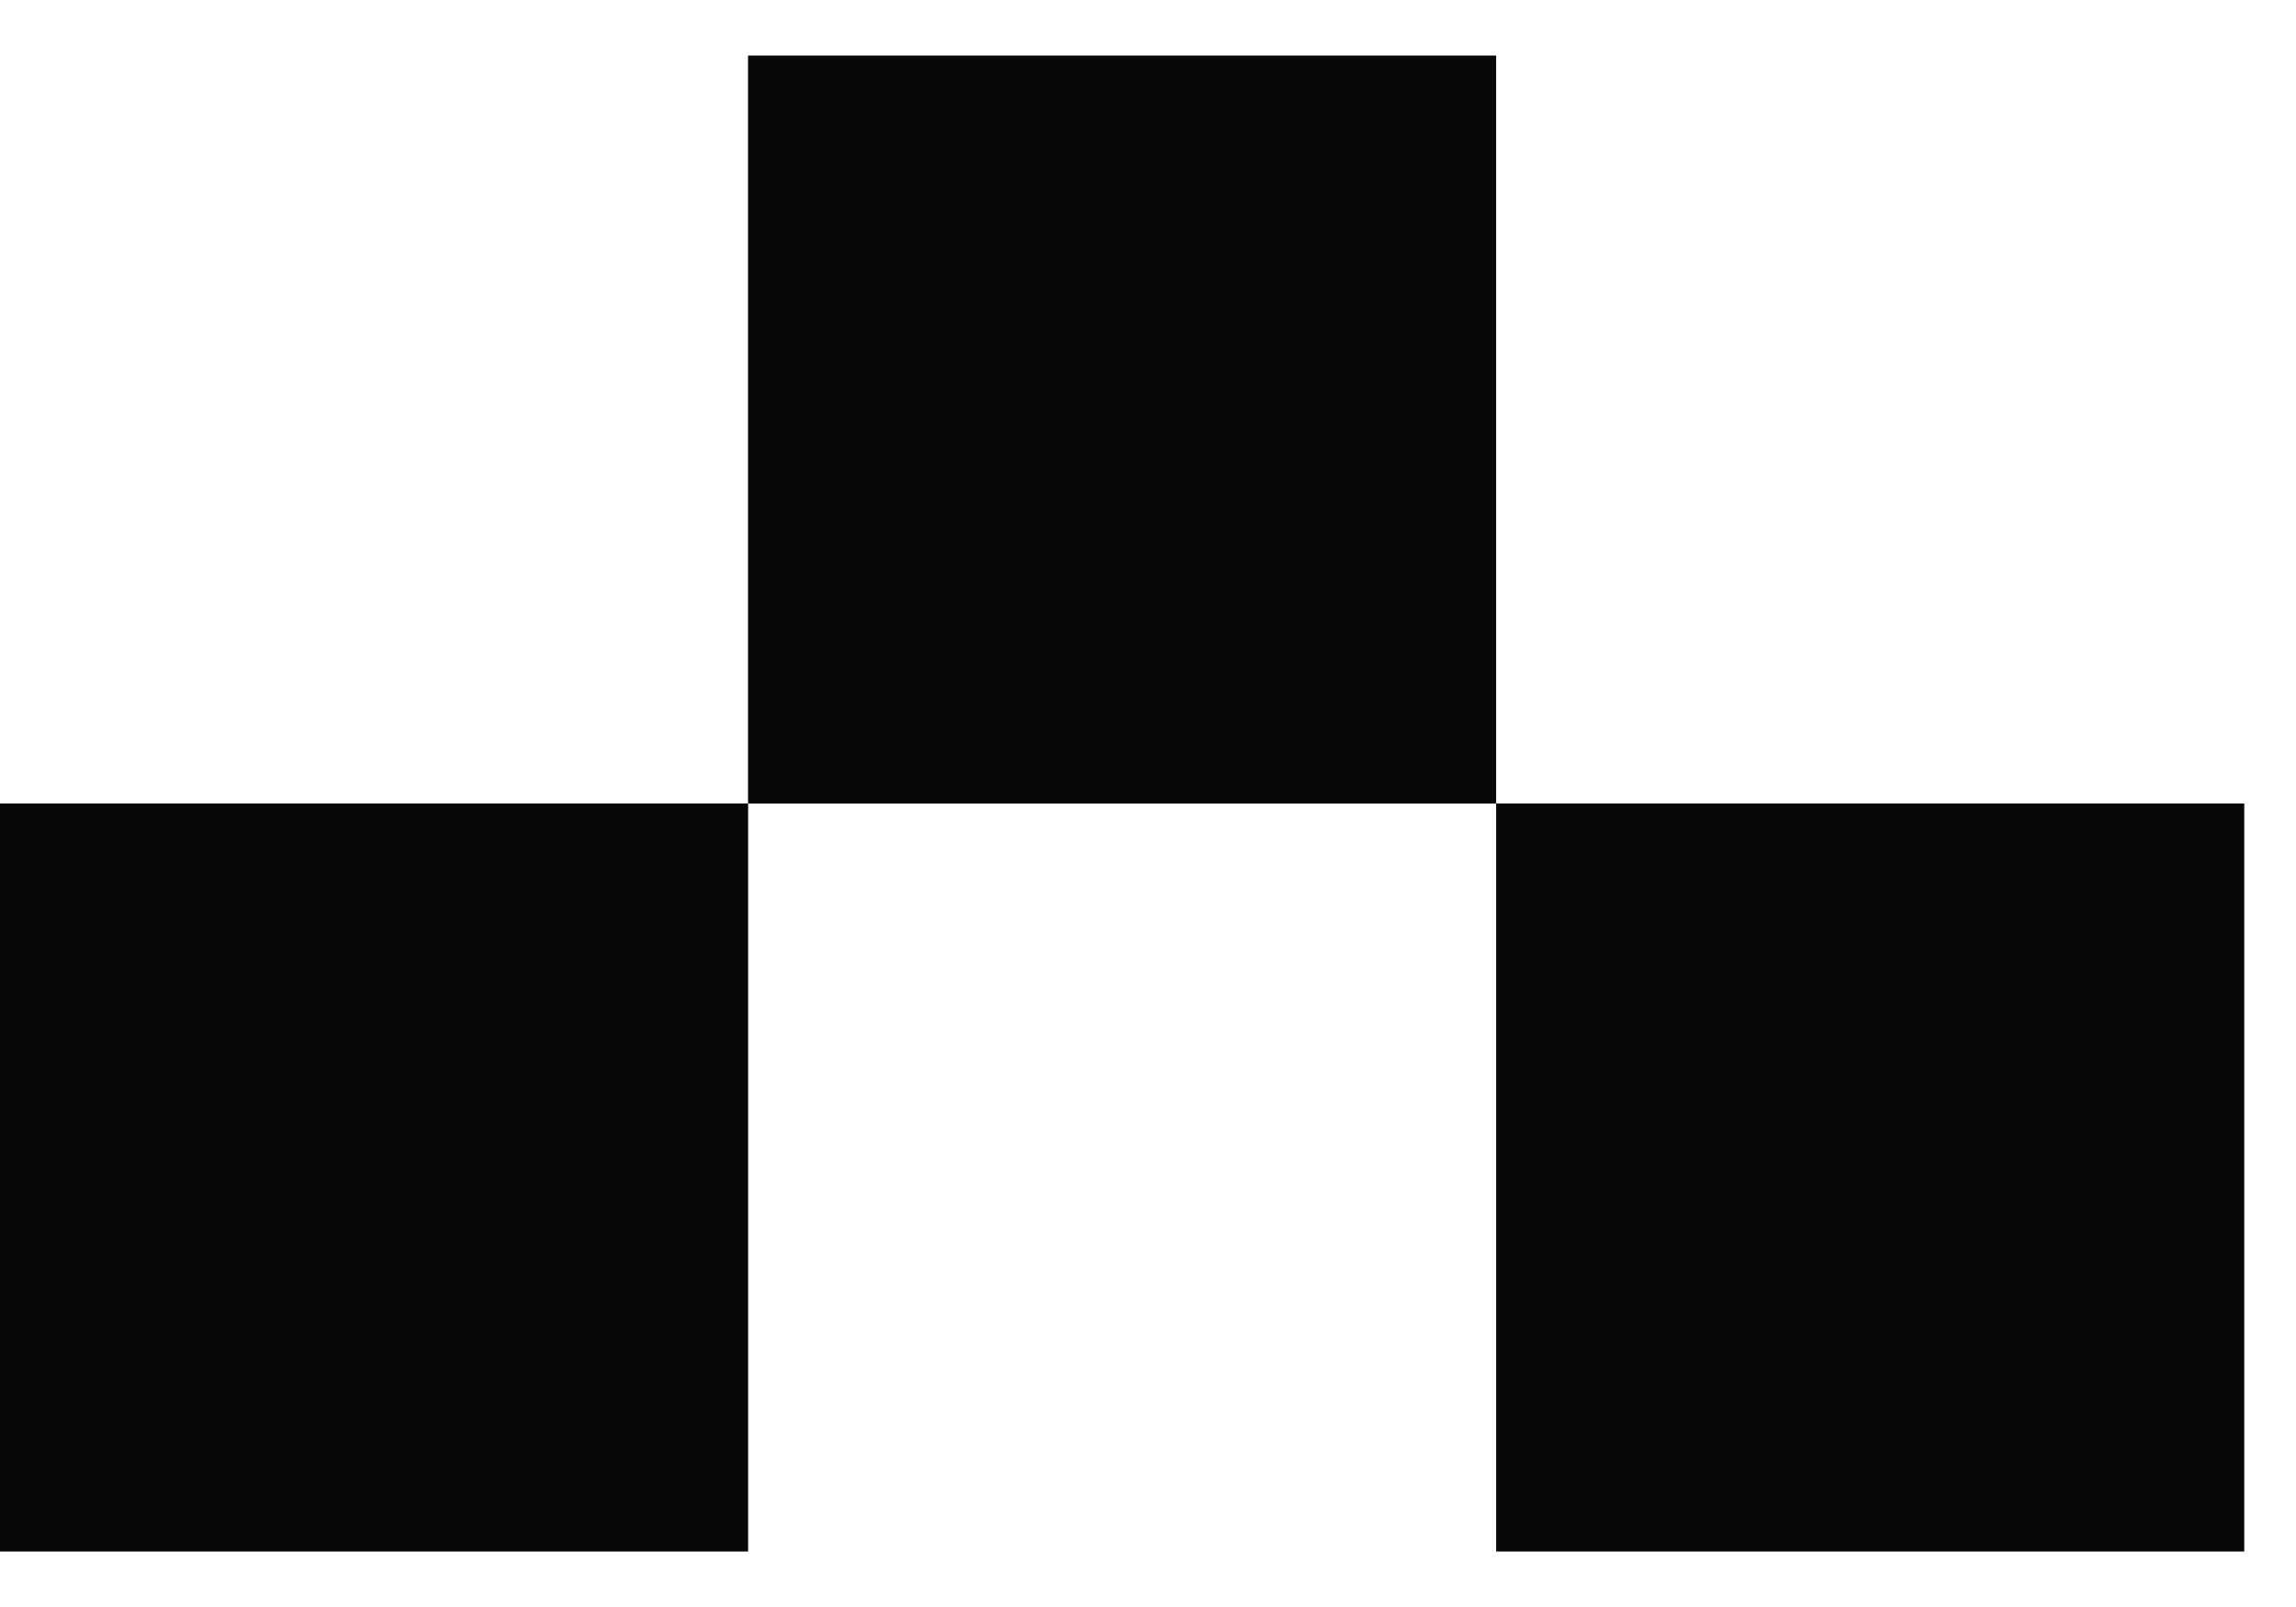
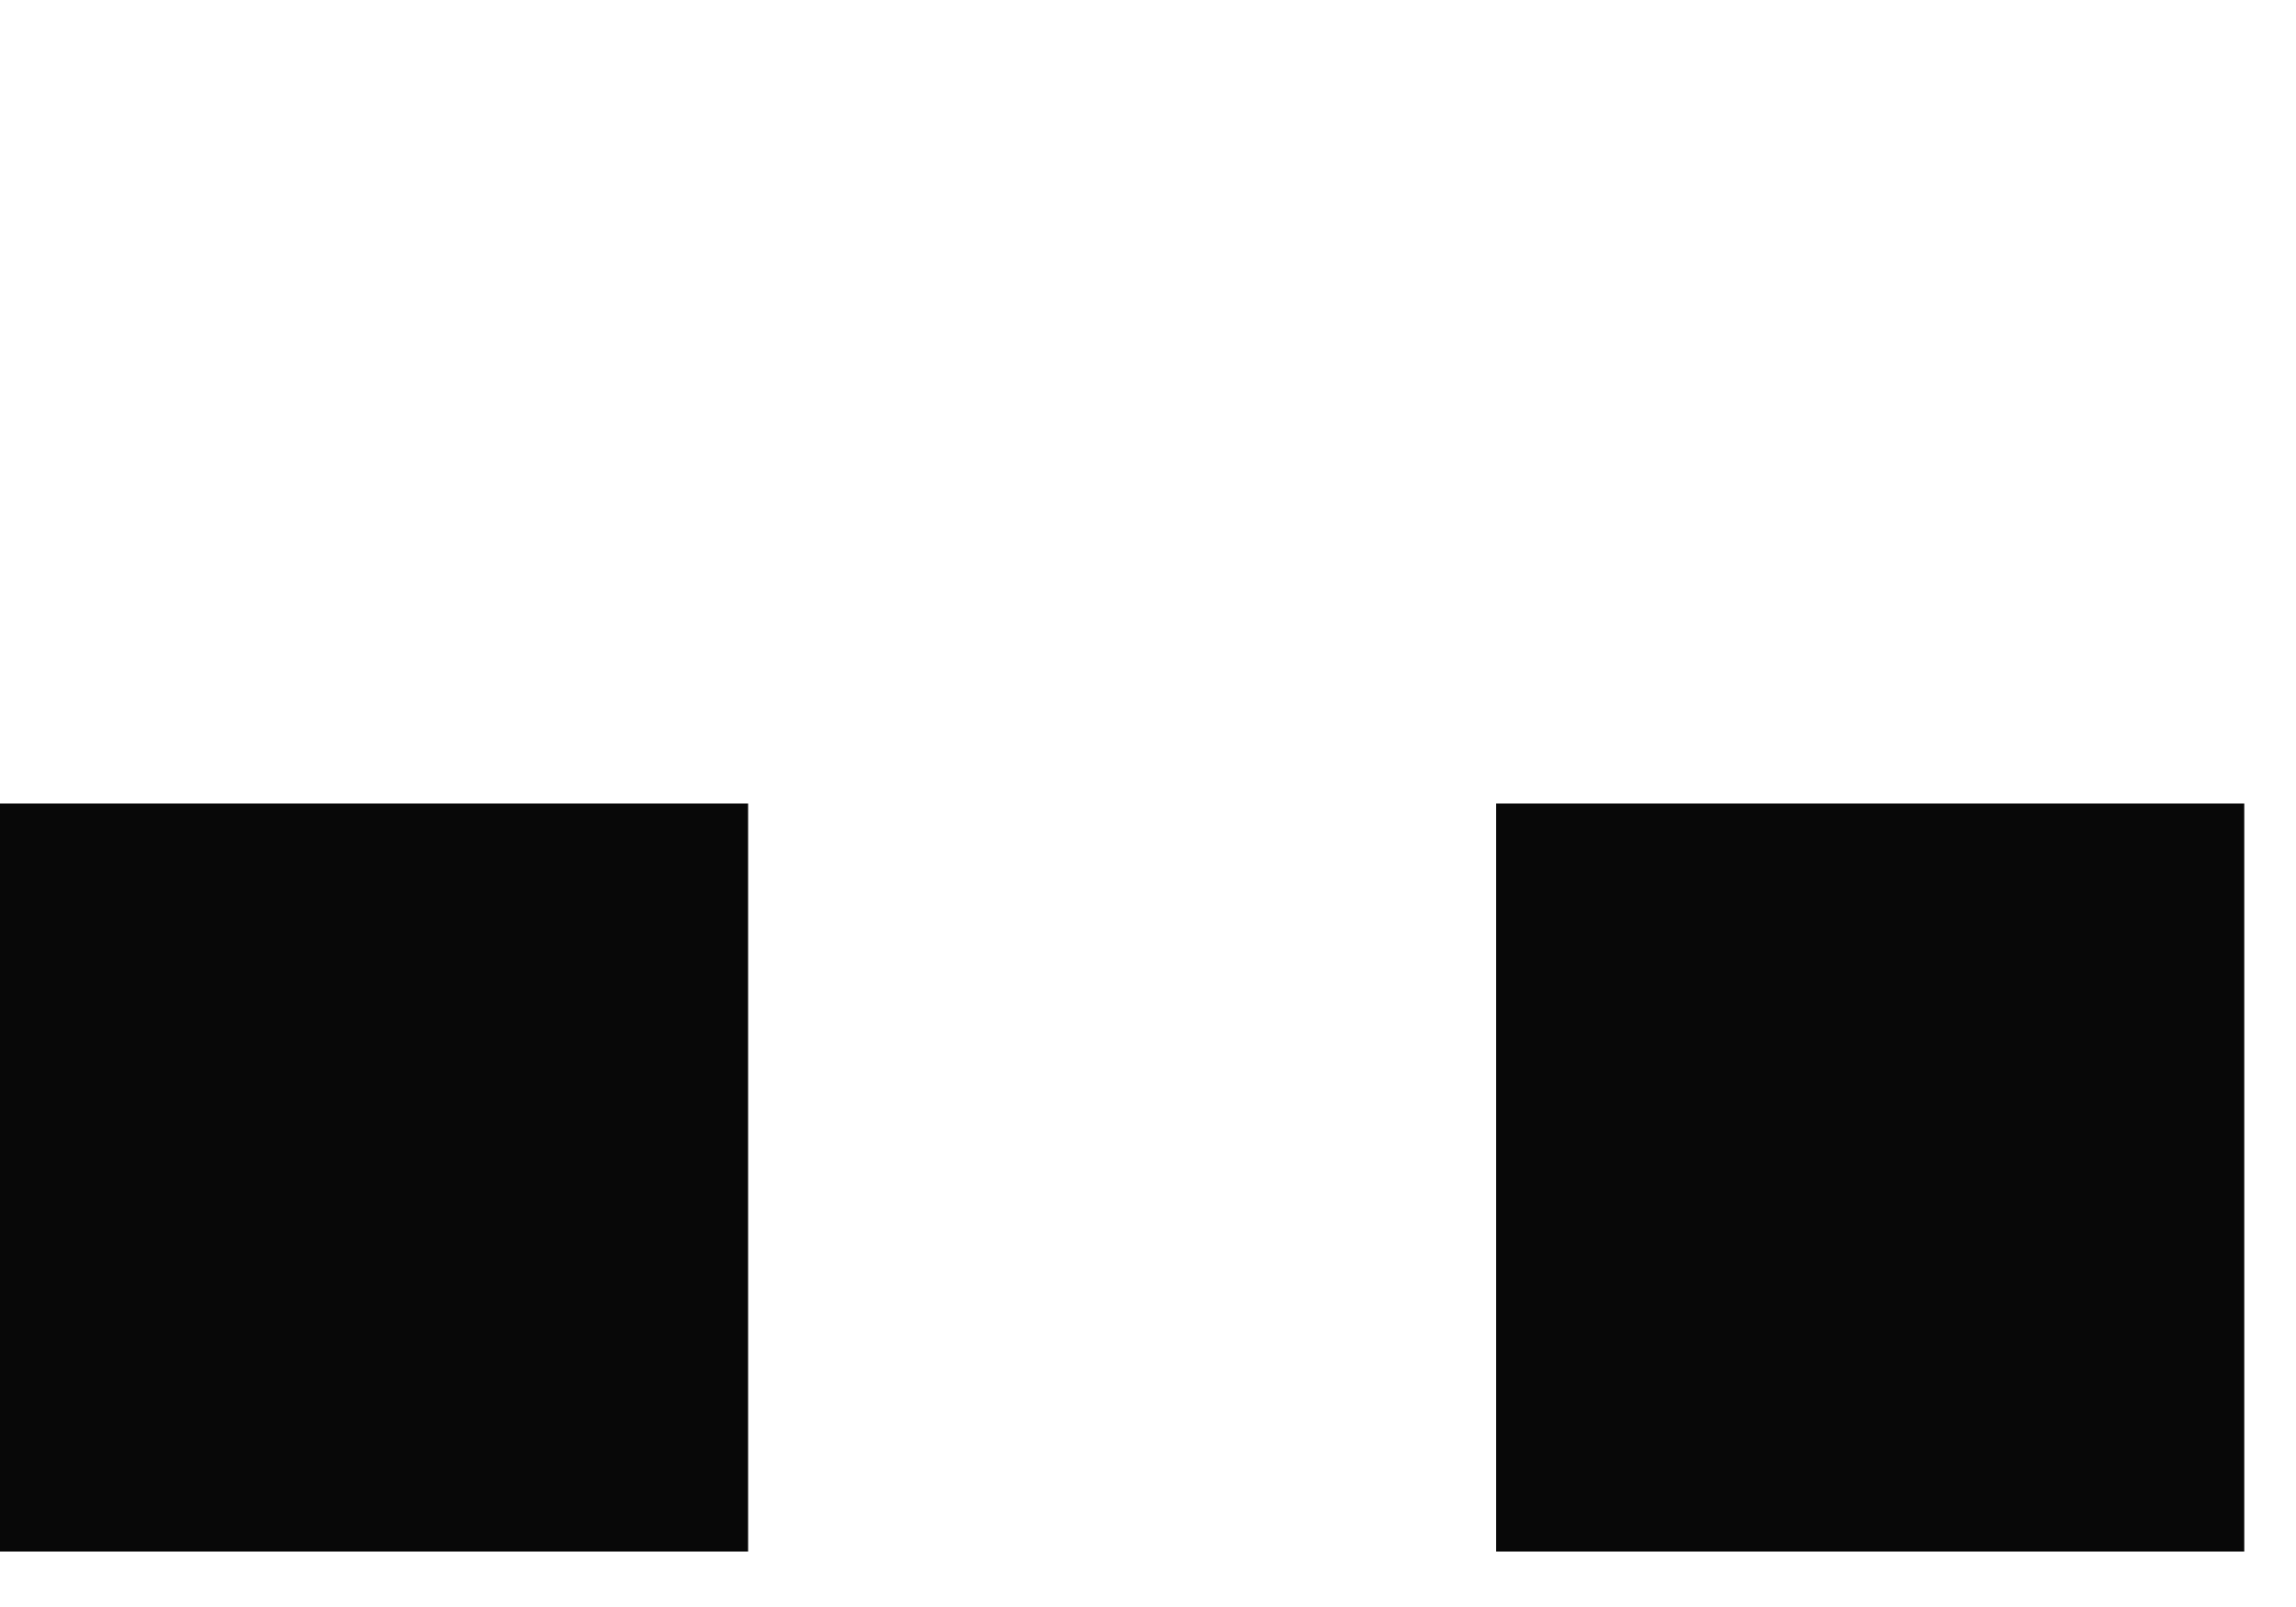
<svg xmlns="http://www.w3.org/2000/svg" width="30" height="21" viewBox="0 0 30 21" fill="none">
-   <rect x="9.774" y="0.726" width="9.775" height="9.775" fill="#080808" />
  <rect x="19.549" y="10.5" width="9.775" height="9.775" fill="#080808" />
  <rect y="10.5" width="9.775" height="9.775" fill="#080808" />
</svg>